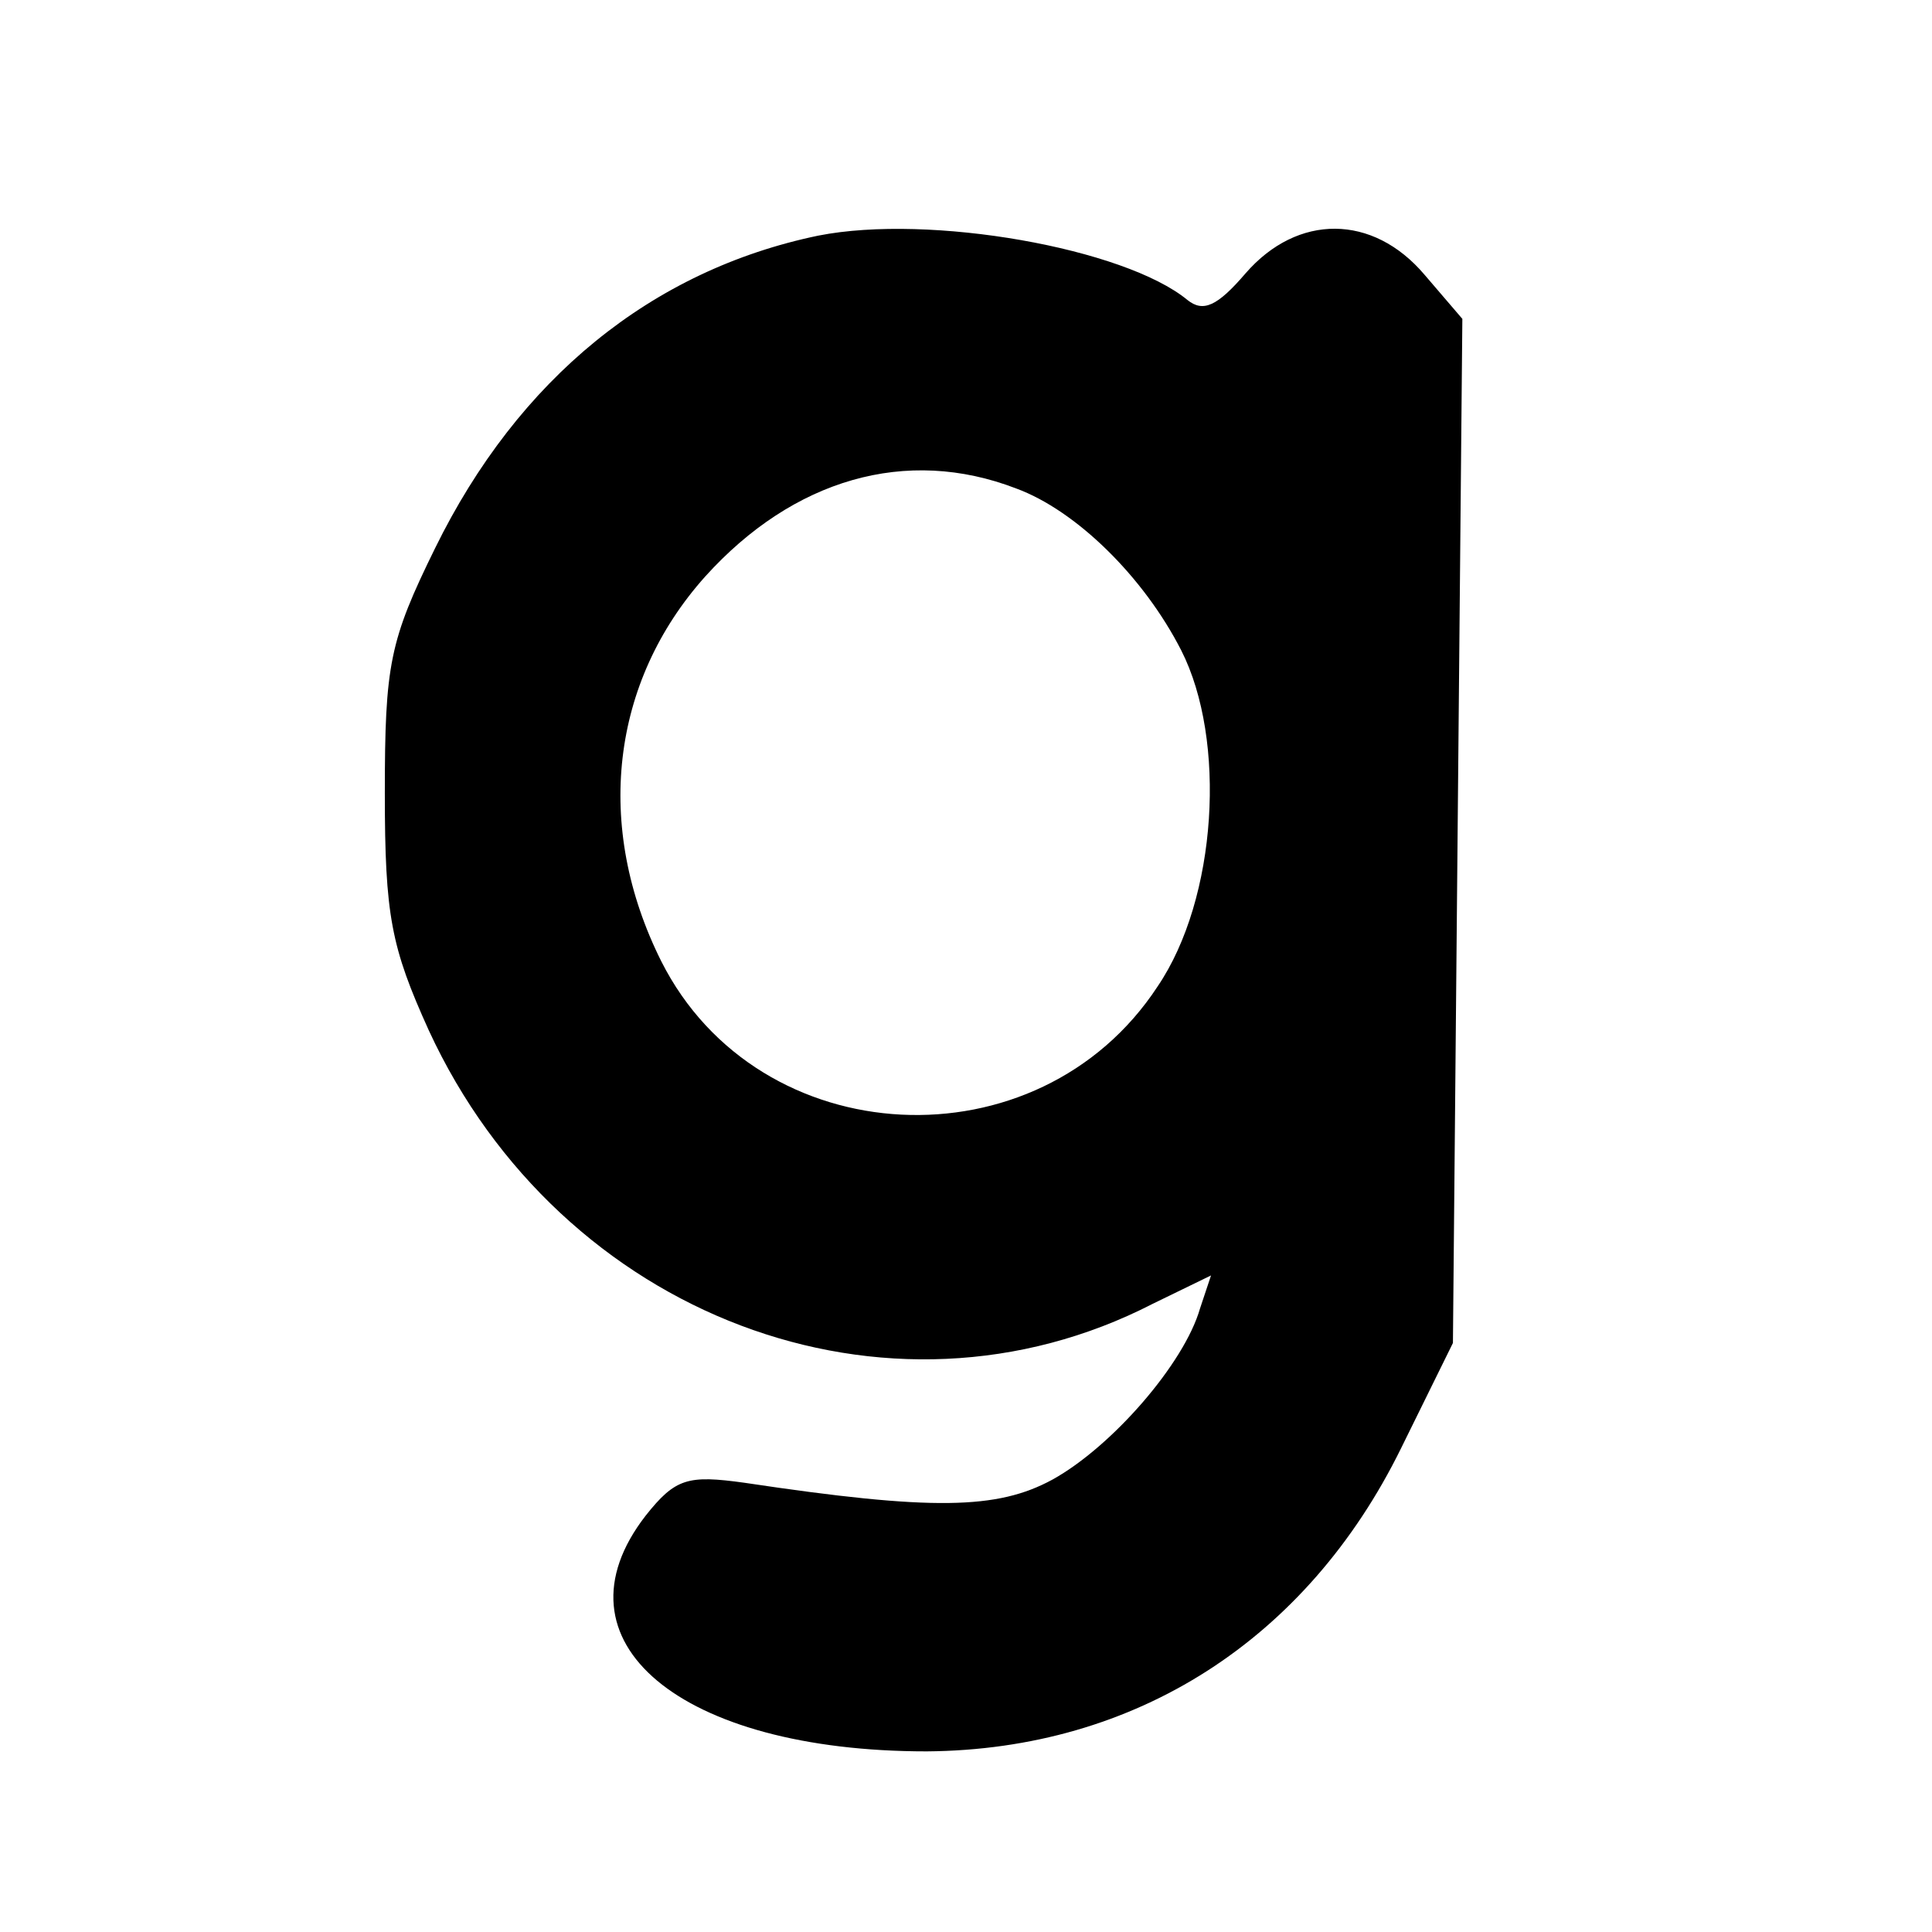
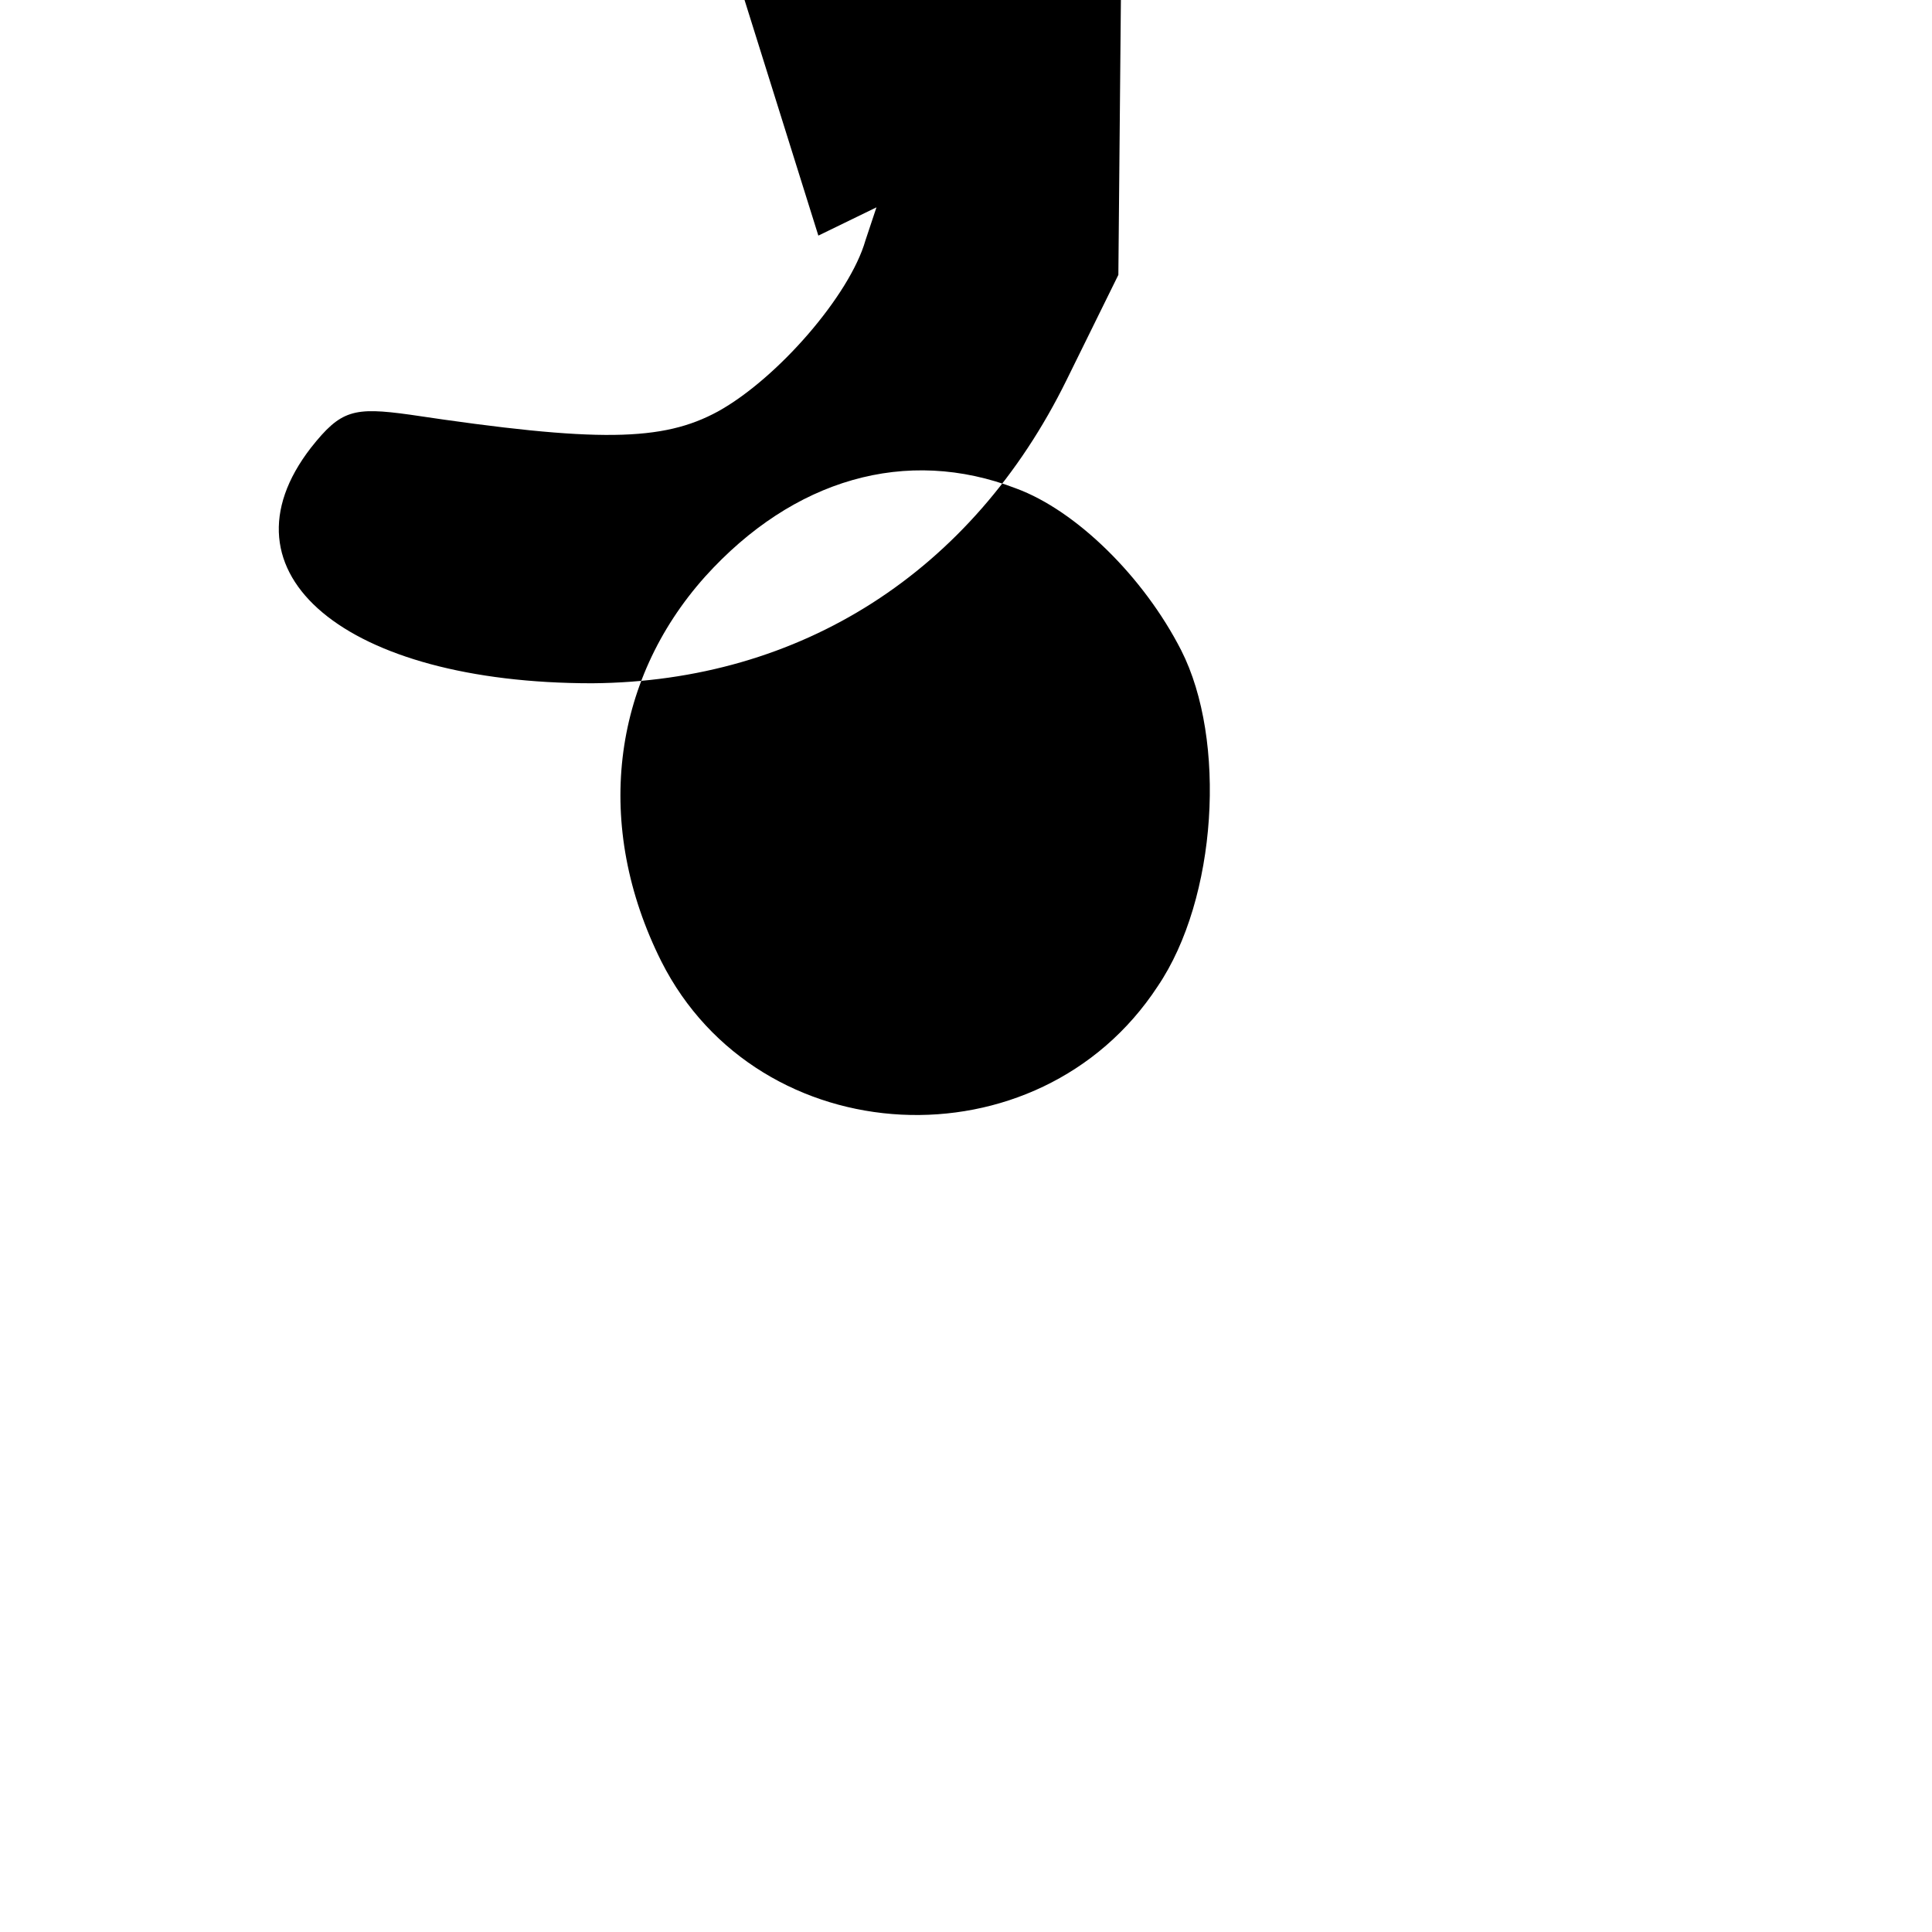
<svg xmlns="http://www.w3.org/2000/svg" version="1.0" width="123pt" height="123pt" viewBox="0 0 123 123" preserveAspectRatio="xMidYMid meet">
  <g transform="translate(0,123) scale(0.1,-0.1)" fill="#000000" stroke="none">
-     <path d="M521 1080 c-106 -22 -191 -91 -244 -199 -29 -59 -32 -74 -32 -156 0 -78 4 -98 28 -151 84 -182 292 -261 461 -174 l37 18 -7 -21 c-10 -35 -56 -88 -94 -109 -35 -19 -76 -20 -196 -2 -36 5 -44 3 -63 -21 -62 -80 22 -150 179 -150 133 1 242 71 302 193 l33 67 3 326 3 326 -24 28 c-33 39 -81 39 -114 1 -18 -21 -27 -25 -37 -17 -40 33 -164 55 -235 41z m126 -161 c38 -14 81 -56 105 -103 29 -57 23 -158 -15 -214 -76 -116 -254 -107 -316 16 -43 86 -32 178 28 245 56 62 128 83 198 56z" />
+     <path d="M521 1080 l37 18 -7 -21 c-10 -35 -56 -88 -94 -109 -35 -19 -76 -20 -196 -2 -36 5 -44 3 -63 -21 -62 -80 22 -150 179 -150 133 1 242 71 302 193 l33 67 3 326 3 326 -24 28 c-33 39 -81 39 -114 1 -18 -21 -27 -25 -37 -17 -40 33 -164 55 -235 41z m126 -161 c38 -14 81 -56 105 -103 29 -57 23 -158 -15 -214 -76 -116 -254 -107 -316 16 -43 86 -32 178 28 245 56 62 128 83 198 56z" />
  </g>
</svg>